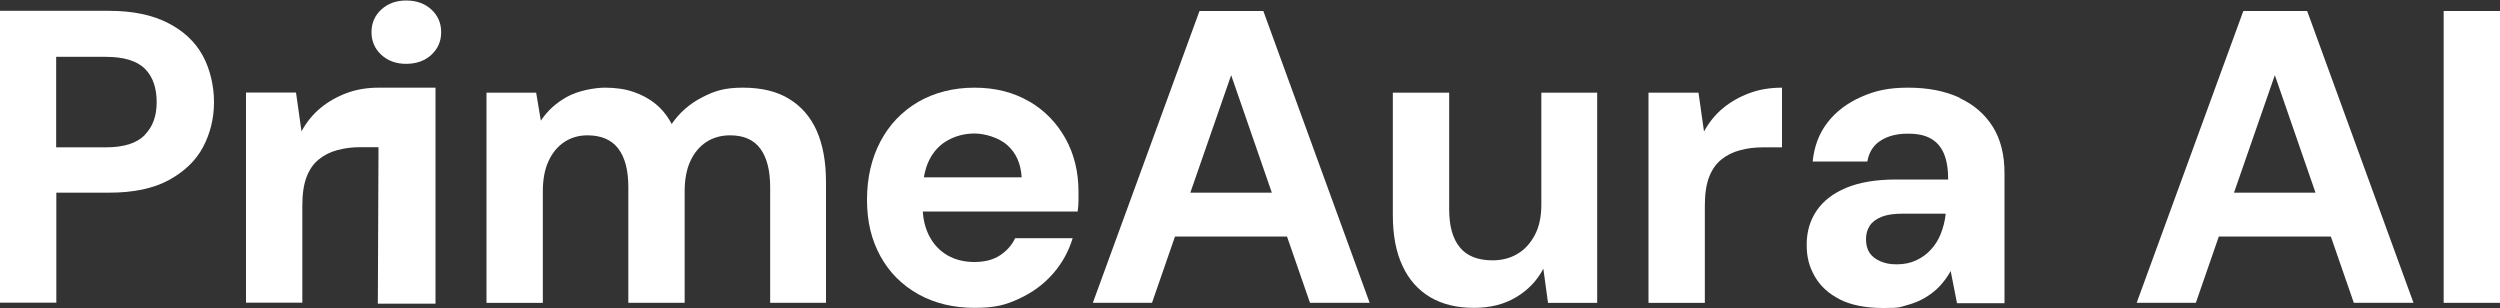
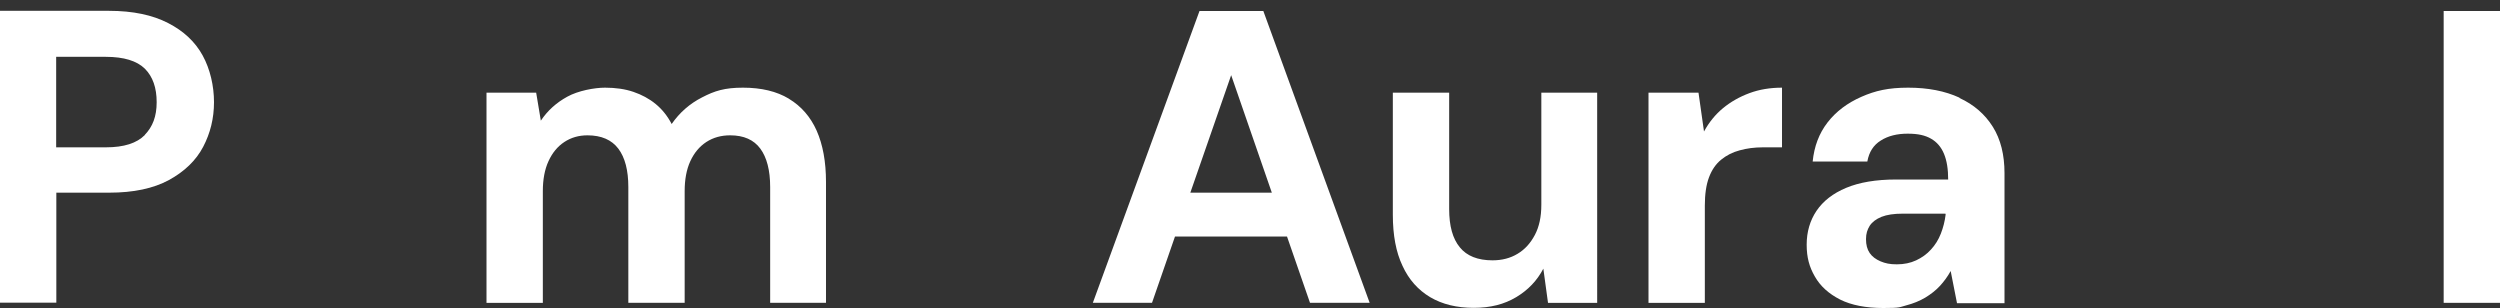
<svg xmlns="http://www.w3.org/2000/svg" id="Laag_1" viewBox="0 0 1500 185">
  <rect x="0" y="0" width="1500" height="185" fill="#333333" stroke="none" />
  <defs>
    <style>      .st0 {        fill: #fff;      }    </style>
  </defs>
  <path class="st0" d="M100.8,13.8c-9.3-4.8-21.1-7.3-35.3-7.3H0v175.1h33.8v-66h31.8c14.5,0,26.4-2.5,35.8-7.6,9.3-5.1,16.2-11.7,20.5-19.9,4.3-8.2,6.5-17.1,6.5-26.8s-2.3-19.8-6.8-28c-4.5-8.2-11.4-14.7-20.8-19.5ZM86.9,81c-4.8,4.9-12.5,7.4-23.4,7.4h-29.8v-54.3h29.8c10.8,0,18.6,2.4,23.4,7.1,4.8,4.8,7.1,11.5,7.1,20.1s-2.4,14.7-7.1,19.6Z" />
-   <path class="st0" d="M227.6,52.6s0,0,0,0h-.4c-7,0-13.4,1.1-19.1,3.2-5.9,2.2-11.2,5.2-15.8,9-4.6,3.8-8.4,8.5-11.4,14l-3.3-23.3h-30v126.1h33.8v-58.3c0-6.8.8-12.5,2.5-17,1.7-4.5,4.1-8,7.3-10.6,3.2-2.6,6.9-4.5,11.1-5.6,4.3-1.2,8.9-1.8,13.9-1.8h10.9l-.4,93.9h34.6V52.6h-33.6Z" />
-   <path class="st0" d="M243.7.3c-6,0-11,1.8-14.9,5.4-3.9,3.6-5.9,8.1-5.9,13.6s2,10,5.9,13.6c3.9,3.6,8.9,5.4,14.9,5.4s11.2-1.8,15.1-5.4c3.9-3.6,5.9-8.1,5.9-13.6s-2-10-5.9-13.6c-3.9-3.6-9-5.4-15.1-5.4Z" />
  <path class="st0" d="M473.3,59.2c-7.3-4.4-16.5-6.6-27.5-6.6s-17,1.9-24.5,5.8c-7.5,3.8-13.6,9.2-18.3,16-2.5-4.8-5.7-8.8-9.6-12-3.9-3.2-8.4-5.6-13.4-7.3-5-1.7-10.7-2.5-17-2.5s-16.1,1.8-22.6,5.4c-6.6,3.6-11.9,8.4-15.9,14.4l-2.8-16.8h-29.8v126.1h33.8v-67c0-7,1.1-13,3.4-18,2.3-5,5.4-8.8,9.5-11.5,4.1-2.7,8.7-4,13.9-4,8.3,0,14.5,2.7,18.5,8,4,5.3,6,13,6,23v69.5h33.8v-67c0-7,1.1-13,3.4-18,2.3-5,5.5-8.8,9.6-11.5,4.2-2.7,8.9-4,14.3-4,8.2,0,14.2,2.7,18.1,8,3.9,5.3,5.9,13,5.9,23v69.5h33.5v-72.5c0-12.2-1.9-22.4-5.6-30.8-3.7-8.3-9.3-14.7-16.6-19.1Z" />
-   <path class="st0" d="M617.5,60.9c-9.3-5.5-20.3-8.3-32.8-8.3s-24.1,2.9-33.9,8.6c-9.8,5.8-17.3,13.7-22.6,23.8-5.3,10.1-8,21.7-8,34.9s2.7,24.1,8.1,33.9c5.4,9.8,13,17.3,22.8,22.8,9.8,5.4,21,8.1,33.6,8.1s18.8-1.8,26.8-5.5c8-3.7,14.8-8.7,20.3-15,5.5-6.3,9.4-13.4,11.8-21.3h-34.5c-2,4.2-5,7.6-9.1,10.3-4.1,2.7-9.2,4-15.4,4s-11.6-1.4-16.3-4.1c-4.7-2.8-8.3-6.7-10.9-11.8-2.1-4.2-3.4-9-3.7-14.4h92.9c.3-2.2.5-4.3.5-6.4v-5.6c0-11.8-2.6-22.4-7.8-31.8-5.2-9.3-12.4-16.8-21.8-22.3ZM554.3,106.4c.7-4,1.8-7.5,3.3-10.5,2.7-5.3,6.5-9.3,11.4-11.9,4.8-2.6,10.1-3.9,15.8-3.9s14.4,2.3,19.6,7c5.3,4.7,8.1,11.1,8.6,19.3h-58.7Z" />
  <path class="st0" d="M719.7,6.6l-64,175.1h35.5l13.8-39.8h67.2l13.8,39.8h35.8L758,6.6h-38.3ZM714.2,115.6l24.5-70.5,24.4,70.5h-49Z" />
  <path class="st0" d="M924.8,122.9c0,7.2-1.3,13.2-3.9,18.1-2.6,4.9-6,8.7-10.4,11.3-4.3,2.6-9.3,3.9-15,3.9-8.8,0-15.4-2.6-19.6-7.8-4.3-5.2-6.4-12.8-6.4-23V55.6h-33.8v73.3c0,12.2,1.9,22.4,5.8,30.6,3.8,8.3,9.4,14.5,16.6,18.8,7.3,4.3,16,6.4,26.1,6.4s18.3-2.1,25.5-6.4c7.2-4.3,12.6-10,16.3-17.1l2.8,20.5h29.5V55.6h-33.5v67.3Z" />
  <path class="st0" d="M1033.8,64.9c-4.6,3.8-8.4,8.5-11.4,14l-3.3-23.3h-30v126.1h33.8v-58.3c0-6.8.8-12.5,2.5-17,1.7-4.5,4.1-8,7.3-10.6,3.2-2.6,6.9-4.5,11.1-5.6,4.3-1.2,8.9-1.8,13.9-1.8h11.5v-35.8c-7.2,0-13.7,1.1-19.6,3.3-5.9,2.2-11.2,5.2-15.8,9Z" />
  <path class="st0" d="M1175.7,58.6c-8.7-4-18.9-6-30.8-6s-19.7,1.8-28.1,5.5c-8.4,3.7-15.2,8.8-20.3,15.4-5.1,6.6-8,14.4-8.9,23.4h32.8c1-5.7,3.7-9.9,8.1-12.6,4.4-2.8,9.8-4.1,16.1-4.1s10.5,1,14,3c3.5,2,6.1,5,7.8,9.1,1.7,4.1,2.5,9.2,2.5,15.4h-31.3c-12,0-22,1.7-29.9,5-7.9,3.3-13.8,7.9-17.8,13.8-3.9,5.8-5.9,12.6-5.9,20.3s1.6,13.4,4.9,19.1c3.3,5.8,8.3,10.3,15.1,13.8,6.8,3.4,15.5,5.1,26,5.1s9.6-.5,13.8-1.6c4.2-1.1,7.9-2.6,11.3-4.6,3.3-2,6.3-4.3,8.8-7,2.5-2.7,4.7-5.7,6.5-9l3.8,19.3h28.5v-78c0-11-2.3-20.3-7-27.8-4.7-7.5-11.3-13.3-20-17.3ZM1167.4,128.6c-.5,4.2-1.5,8-2.9,11.6-1.4,3.6-3.4,6.8-5.9,9.5-2.5,2.8-5.5,4.9-8.9,6.5-3.4,1.6-7.3,2.4-11.6,2.4s-6.9-.6-9.8-1.8c-2.8-1.2-5-2.8-6.5-5-1.5-2.2-2.2-4.9-2.2-8.3s.8-5.7,2.2-8c1.5-2.3,3.9-4.1,7.1-5.4,3.3-1.3,7.5-1.9,12.6-1.9h25.8v.3Z" />
-   <path class="st0" d="M1346,6.6l-64,175.1h35.5l13.8-39.8h67.2l13.8,39.8h35.8l-63.8-175.1h-38.3ZM1340.4,115.6l24.5-70.5,24.4,70.5h-49Z" />
  <rect class="st0" x="1466.2" y="6.6" width="33.8" height="175.1" />
</svg>